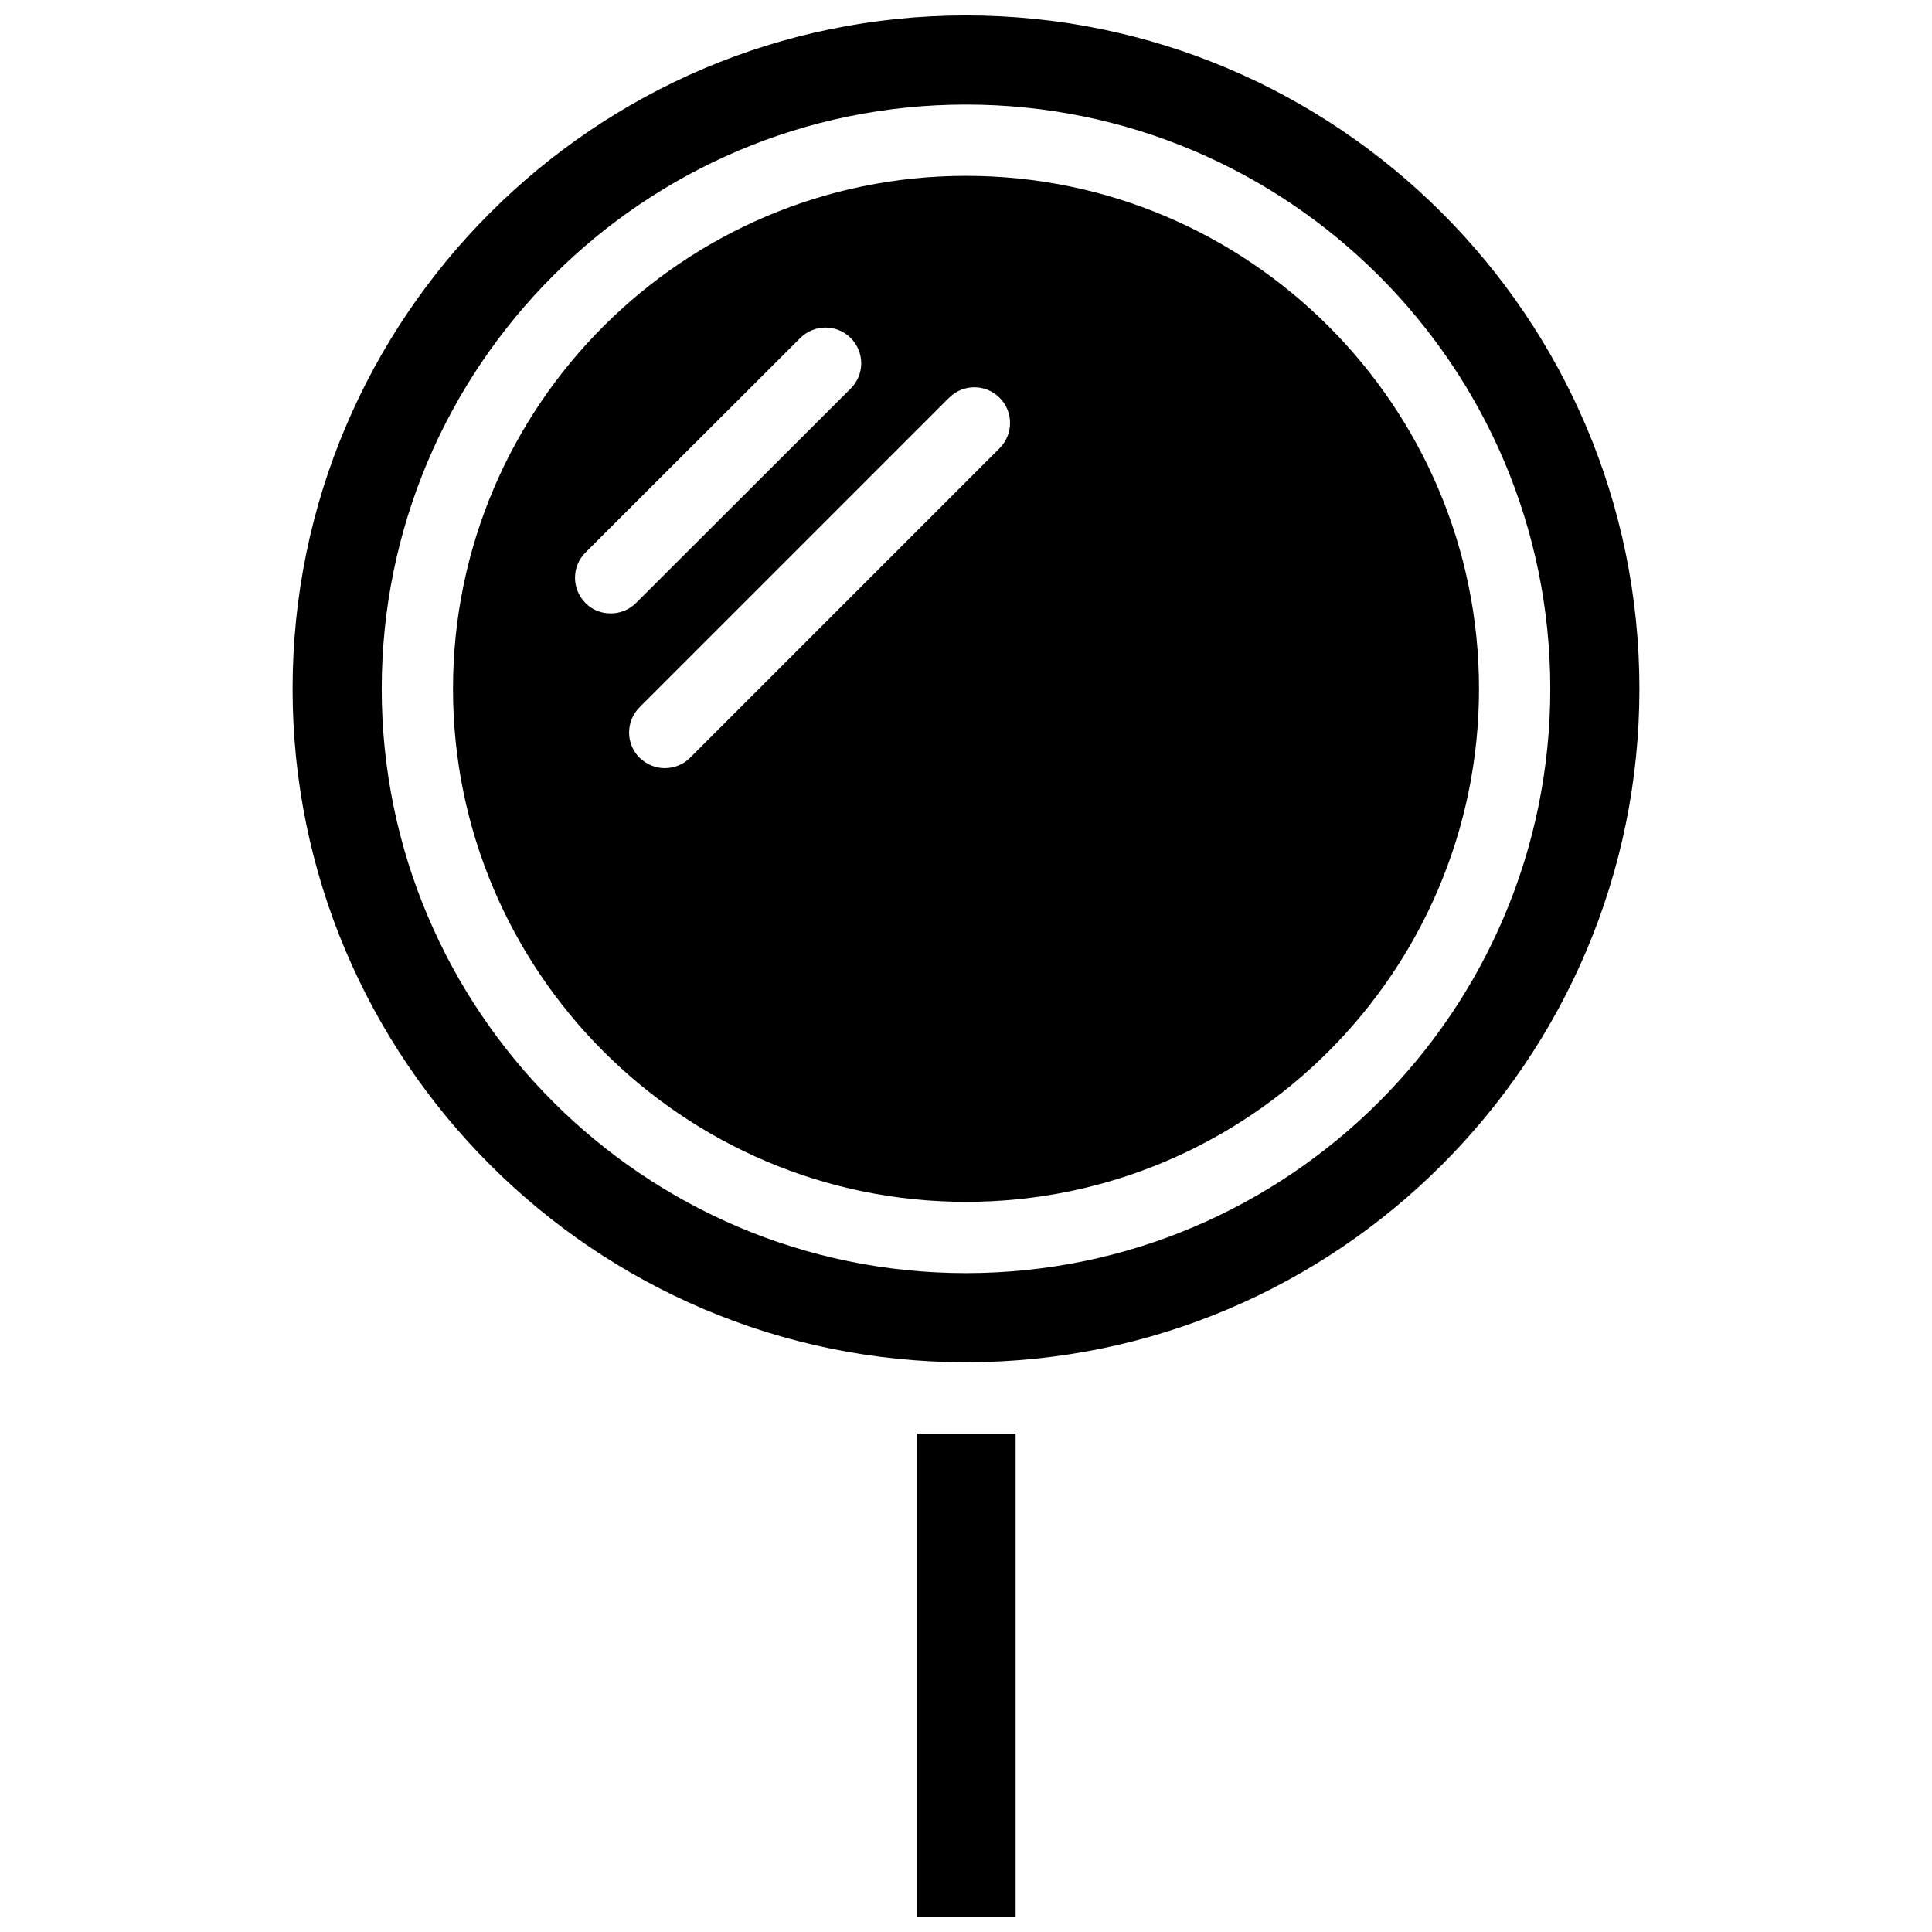
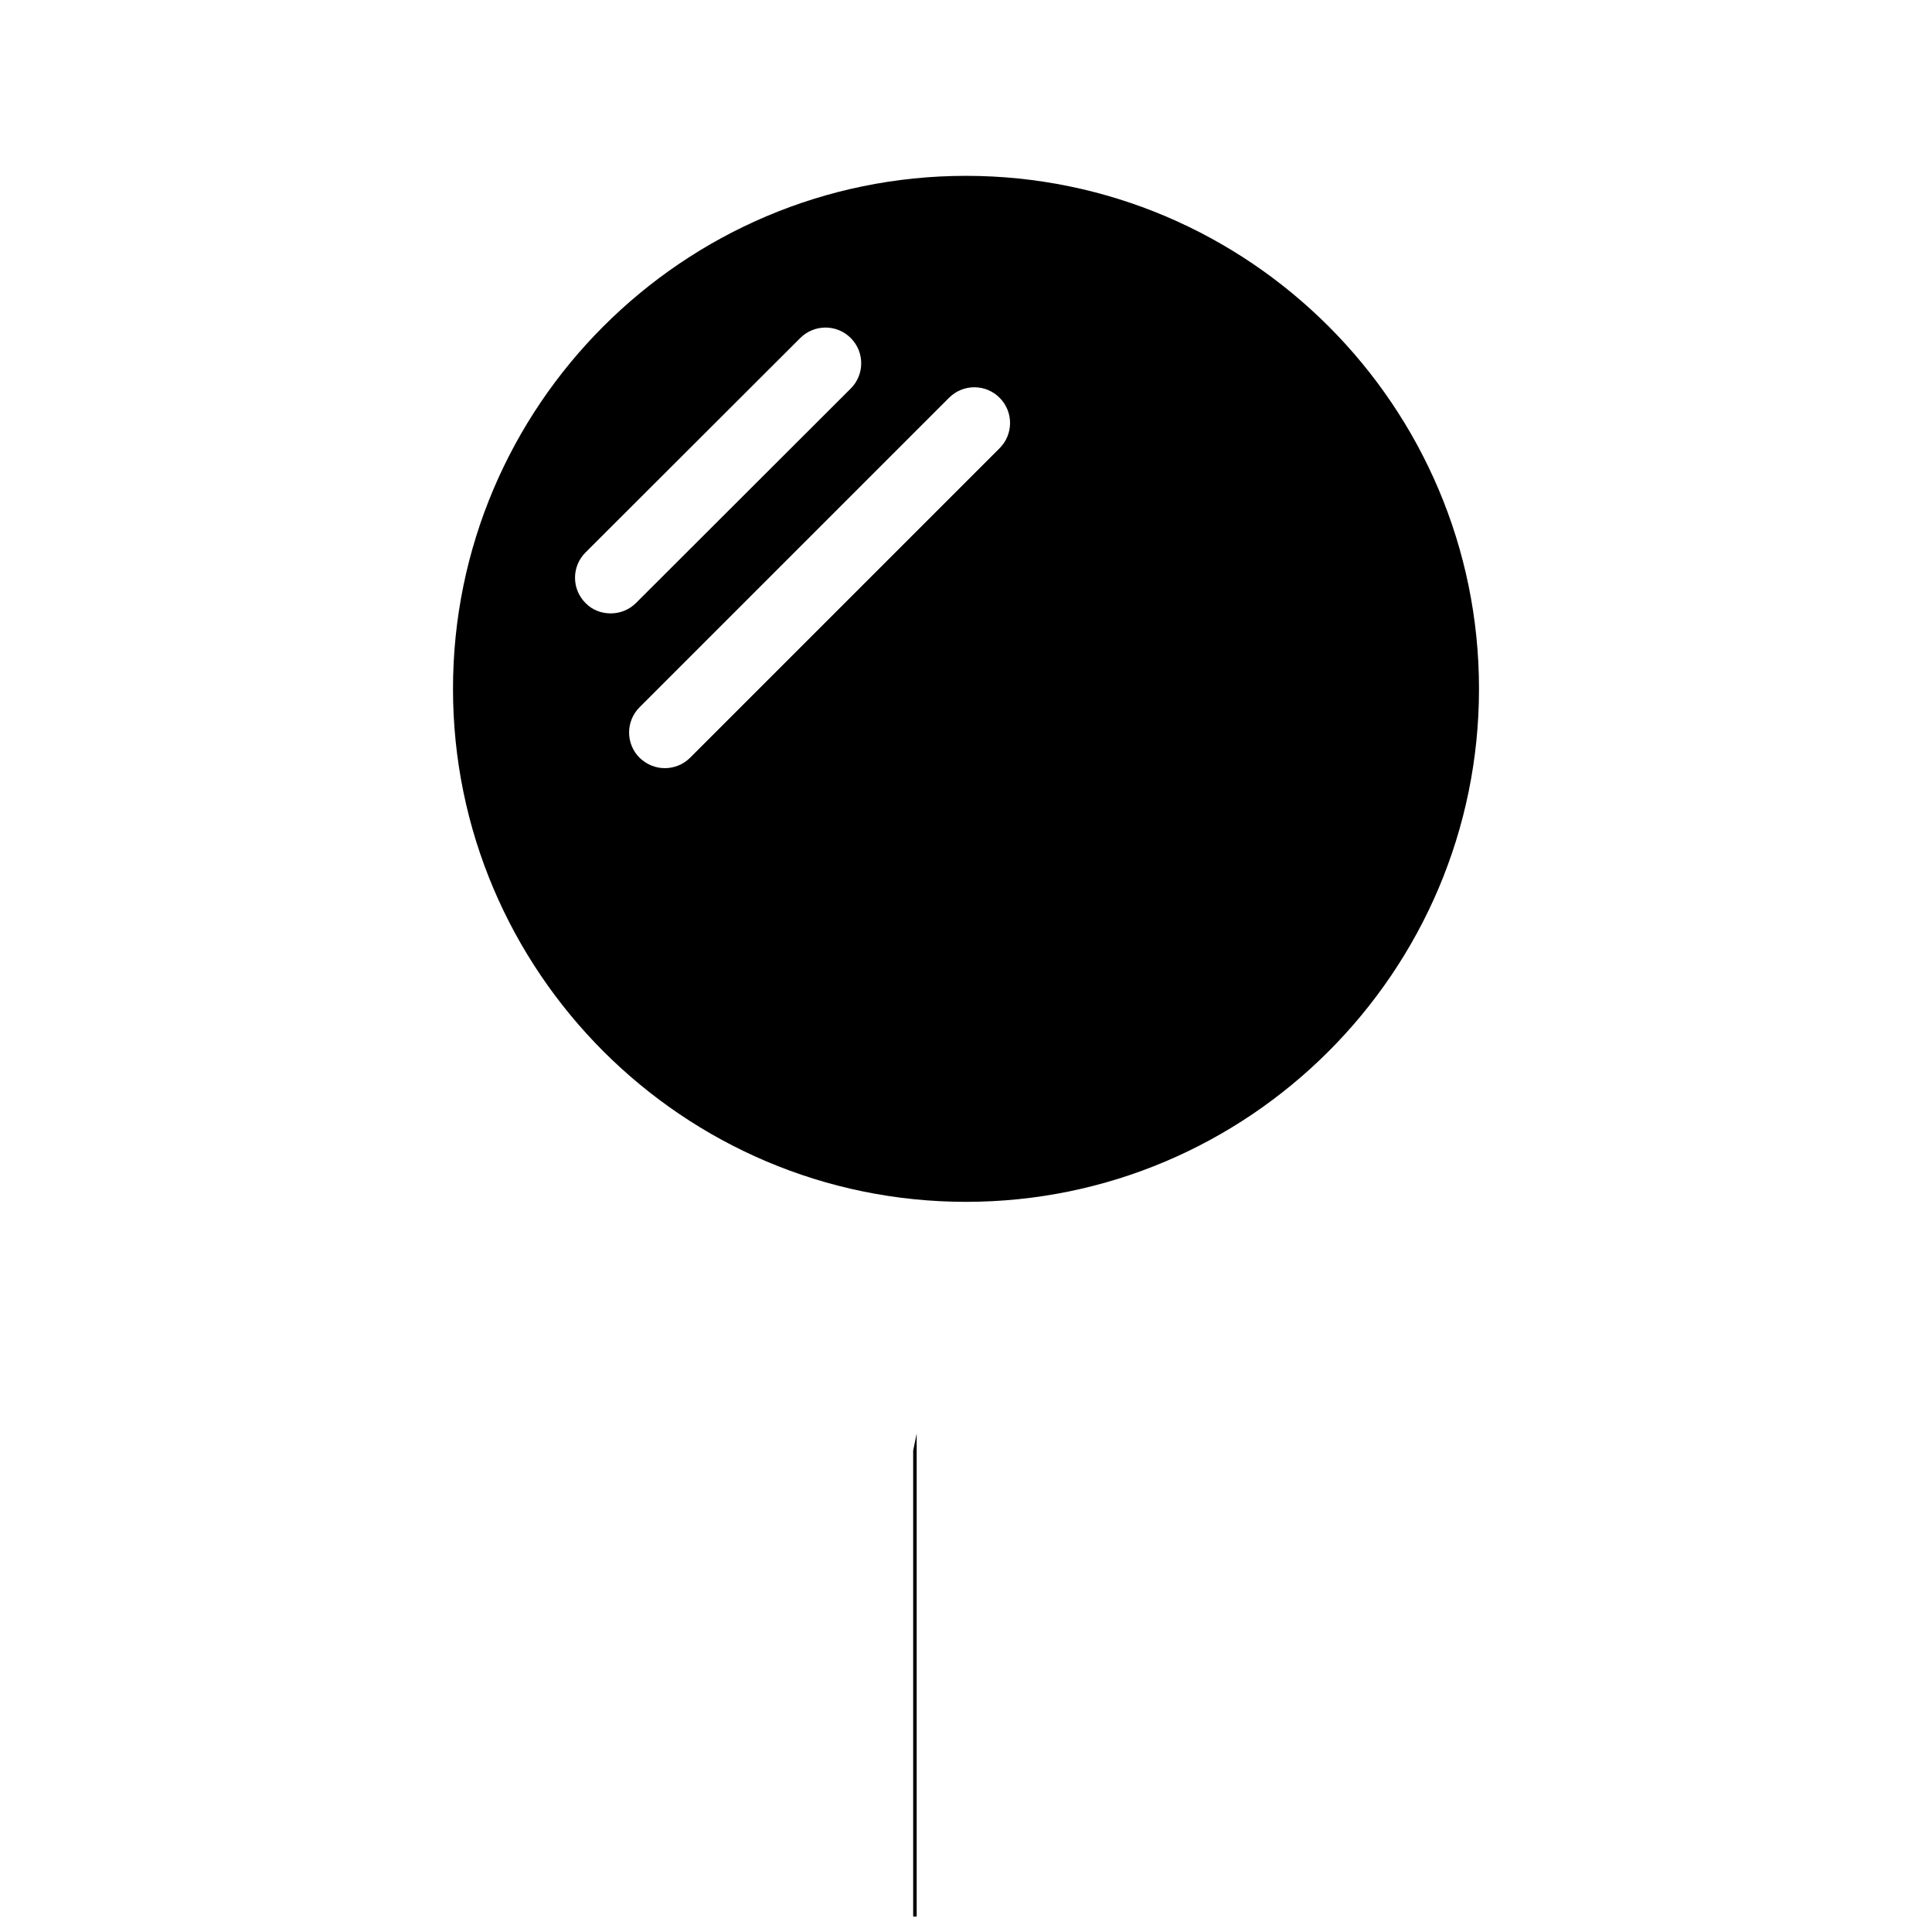
<svg xmlns="http://www.w3.org/2000/svg" width="800px" height="800px" version="1.1" viewBox="144 144 512 512">
  <defs>
    <clipPath id="b">
-       <path d="m221 148.09h358v357.91h-358z" />
-     </clipPath>
+       </clipPath>
    <clipPath id="a">
      <path d="m386 523h28v128.9h-28z" />
    </clipPath>
  </defs>
  <path d="m400 190.6c-74.941 0-135.95 61.008-135.95 135.95-0.004 74.945 61.008 135.95 135.95 135.95s135.95-61.008 135.95-135.95c0-74.945-61.008-135.95-135.95-135.95zm-100.84 113.2c-3.699-3.699-3.699-9.684 0-13.383l56.914-56.836c3.699-3.699 9.684-3.699 13.383 0s3.699 9.684 0 13.383l-56.914 56.836c-1.812 1.812-4.25 2.754-6.691 2.754-2.438 0.004-4.879-0.863-6.691-2.754zm109.74-41.012-82.027 82.027c-1.812 1.812-4.25 2.754-6.691 2.754-2.441 0-4.801-0.945-6.691-2.754-3.699-3.699-3.699-9.684 0-13.383l82.027-82.027c3.699-3.699 9.684-3.699 13.383 0s3.699 9.684 0 13.383z" />
  <g clip-path="url(#b)">
    <path d="m400 148.09c-98.402 0-178.46 80.059-178.46 178.46 0 98.402 80.059 178.46 178.46 178.46 98.398 0 178.46-80.059 178.46-178.46 0-98.402-80.059-178.46-178.46-178.46zm0 333.3c-85.41 0-154.84-69.512-154.84-154.84 0-85.41 69.43-154.84 154.84-154.84 85.41 0 154.84 69.43 154.84 154.84-0.004 85.41-69.434 154.84-154.84 154.84z" />
  </g>
  <g clip-path="url(#a)">
-     <path d="m386.93 523.9h26.215v128h-26.215z" />
+     <path d="m386.93 523.9v128h-26.215z" />
  </g>
</svg>